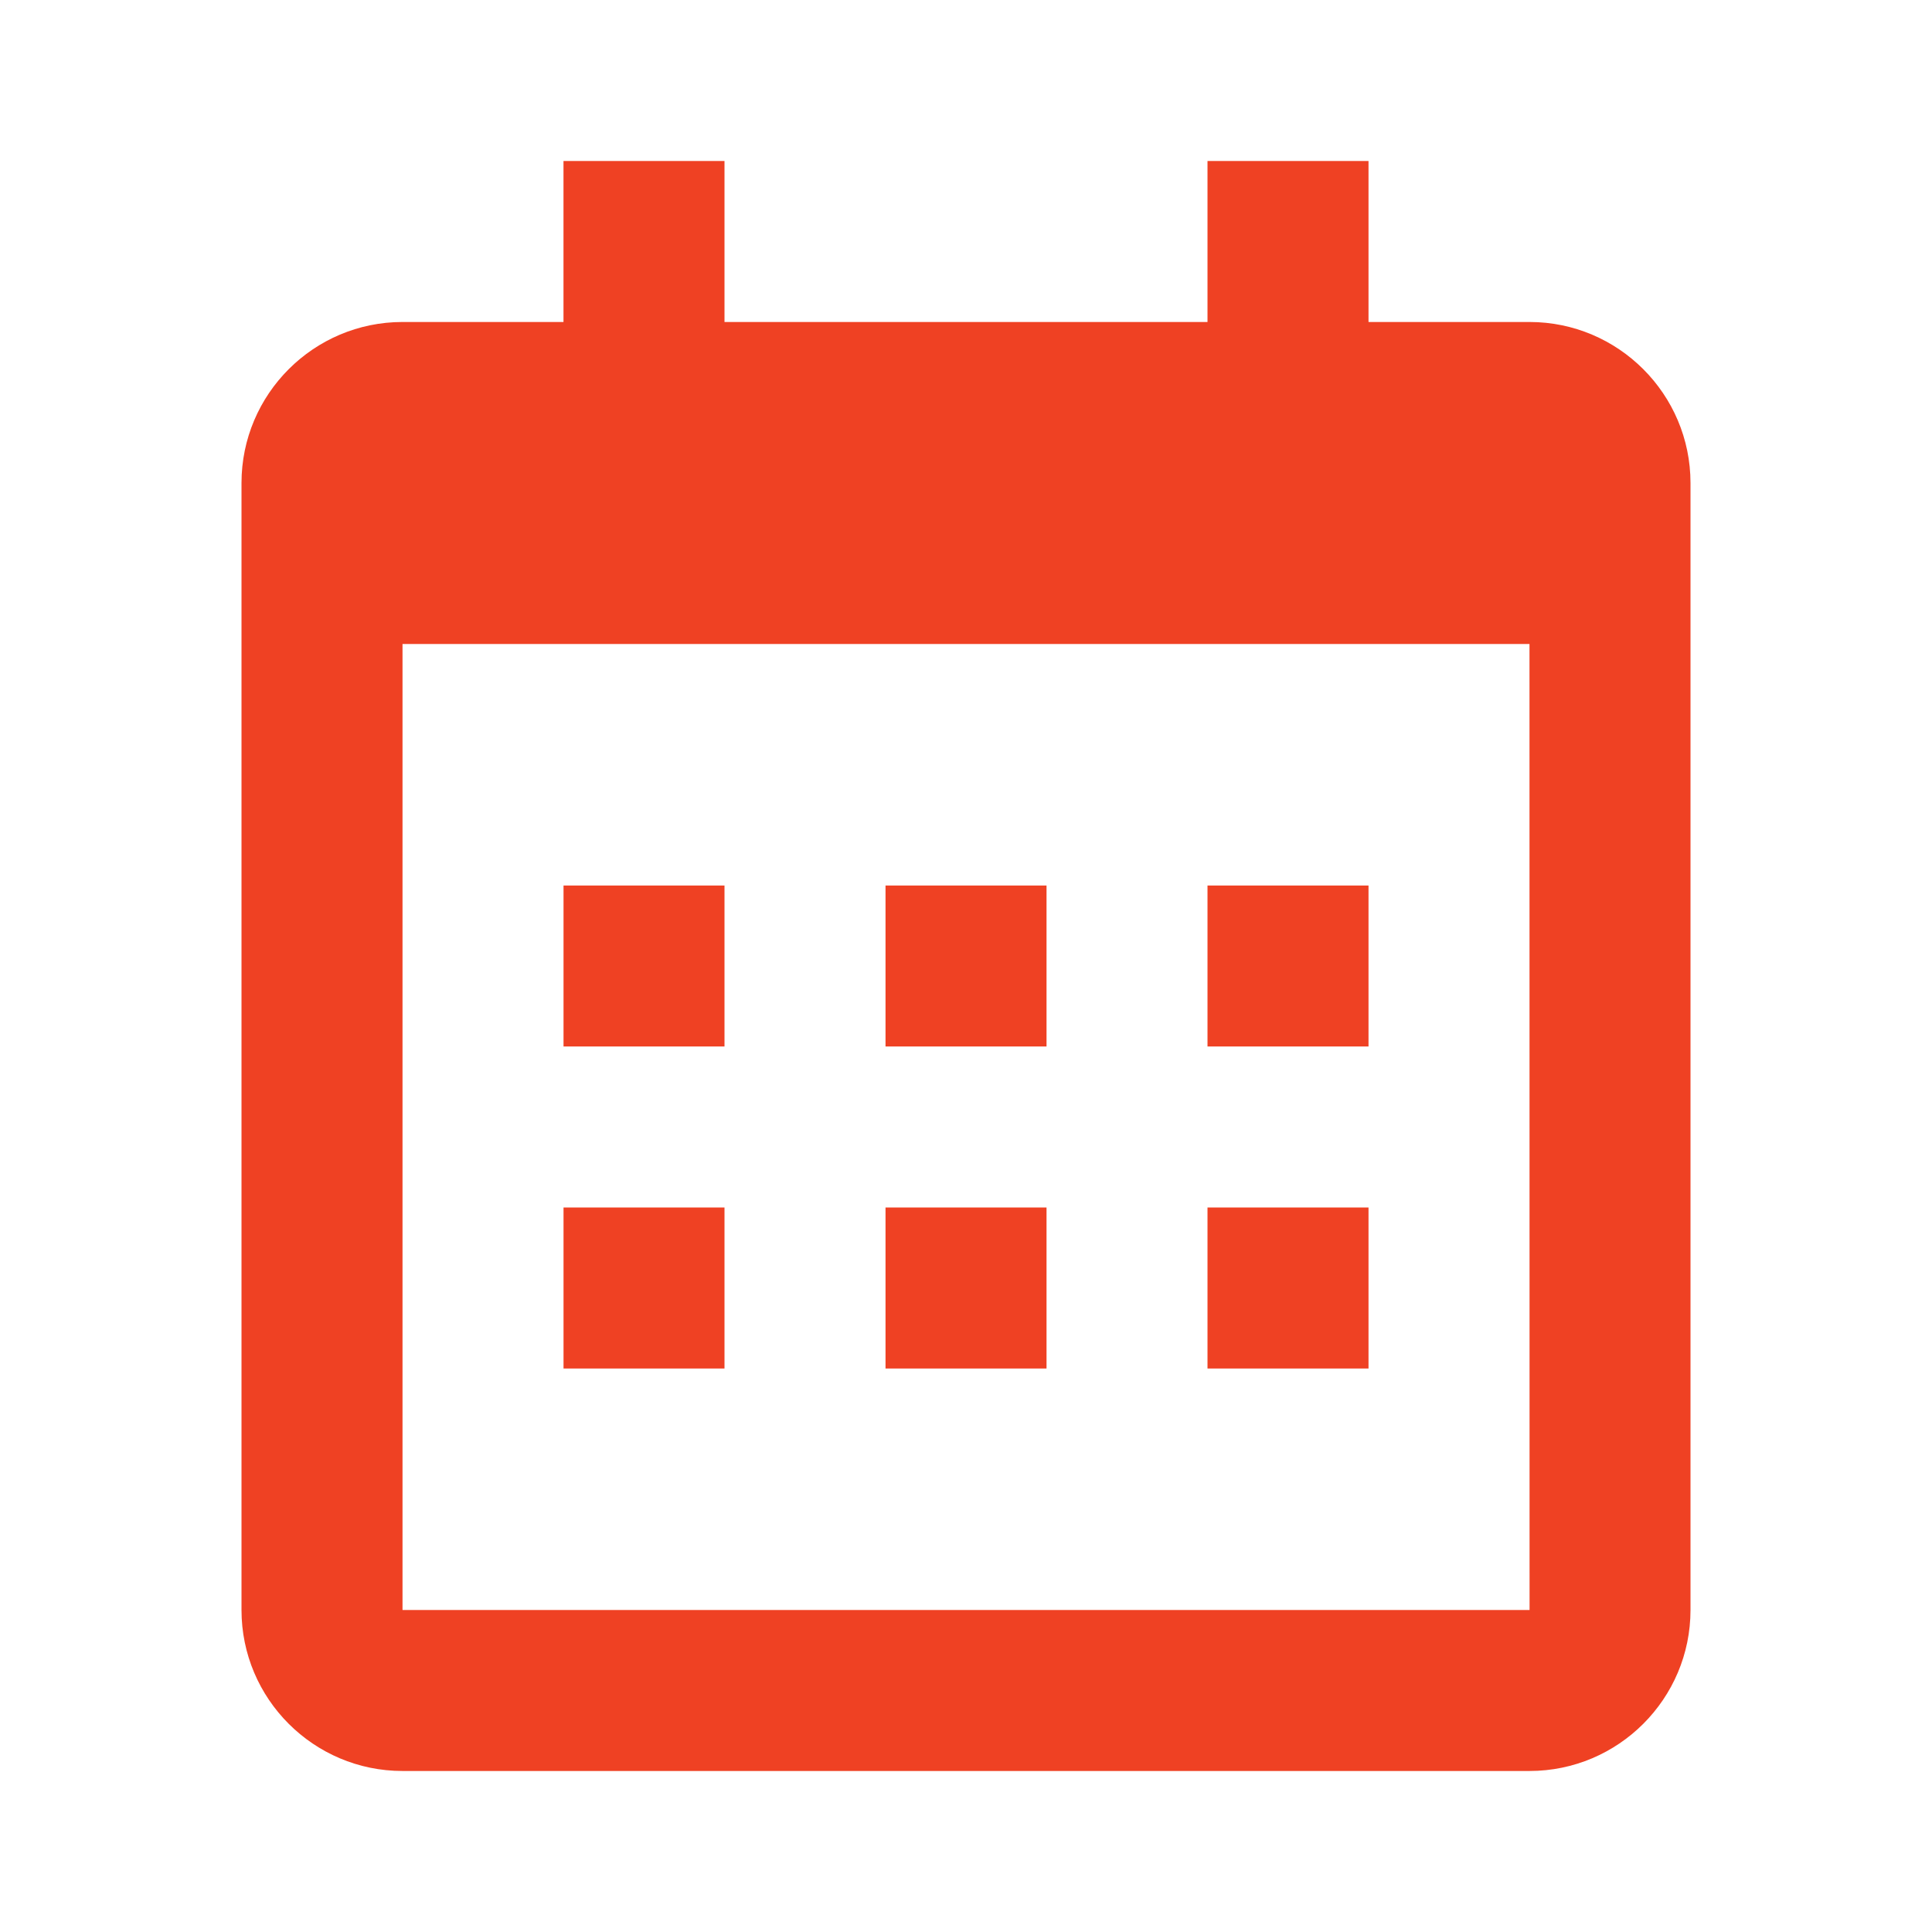
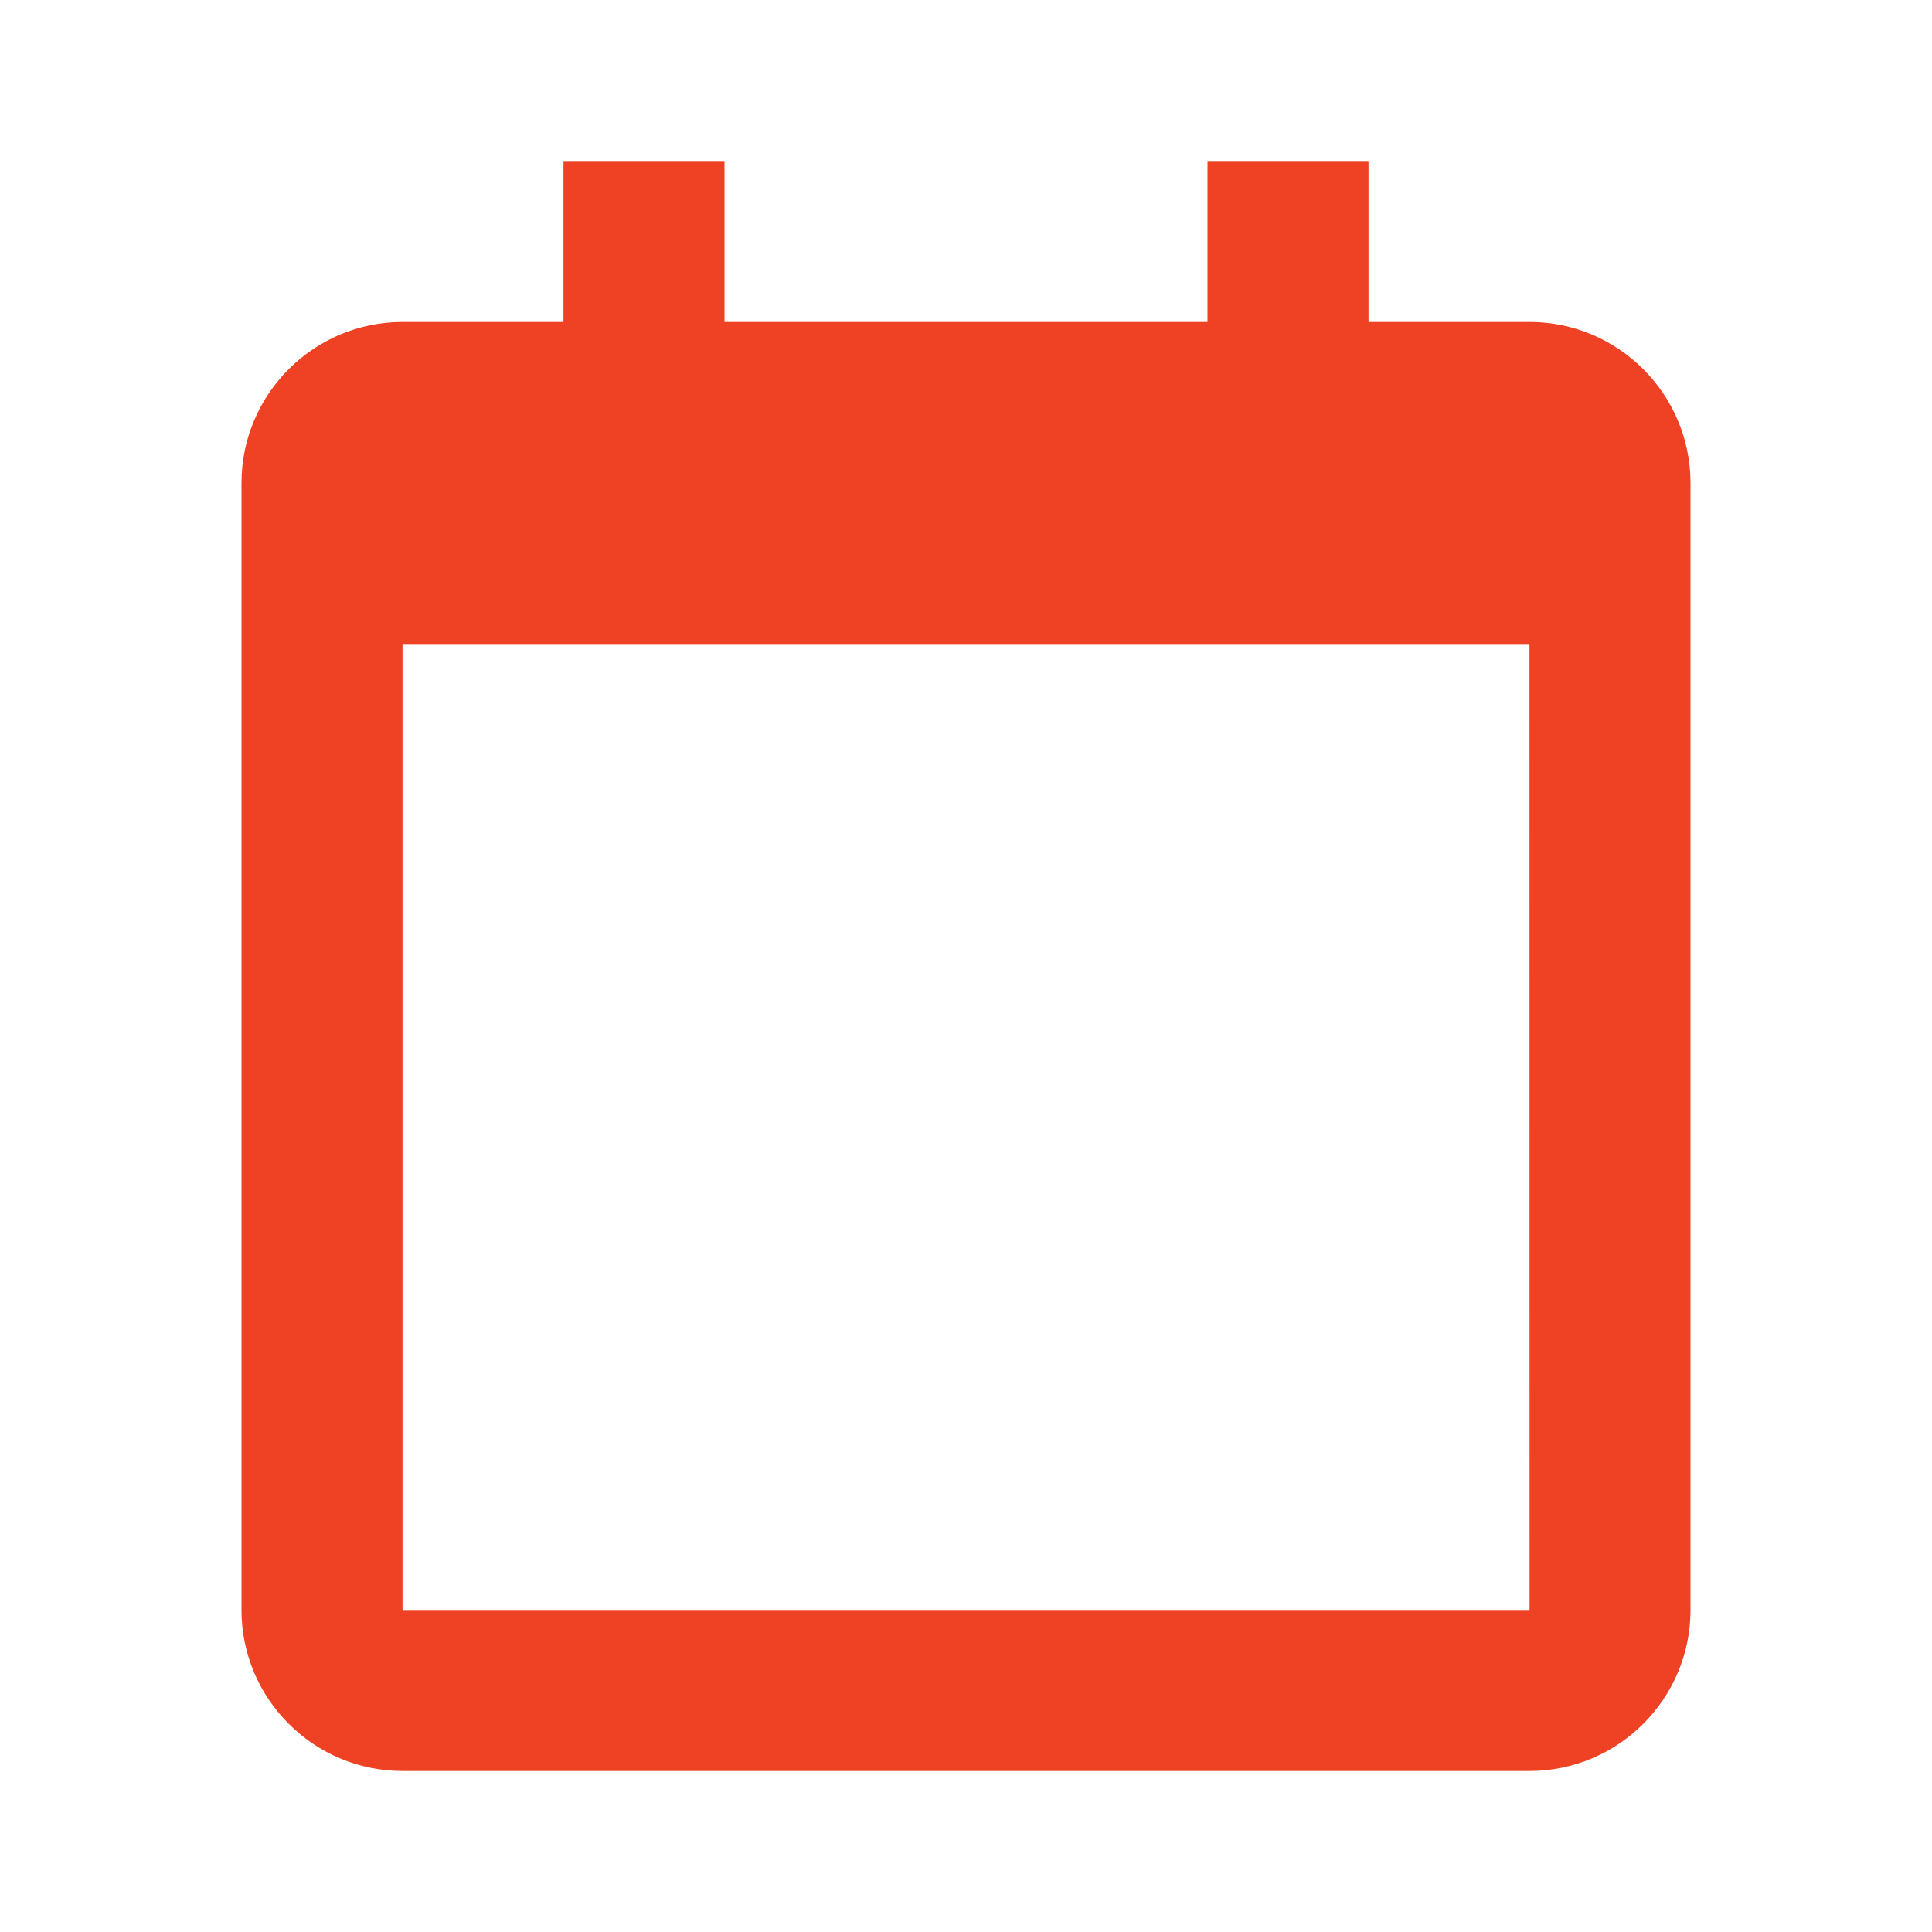
<svg xmlns="http://www.w3.org/2000/svg" width="50" height="50" viewBox="0 0 50 50" fill="none">
-   <rect width="50" height="50" fill="white" />
-   <path d="M14.584 22.917H18.75V27.083H14.584V22.917ZM14.584 31.25H18.75V35.417H14.584V31.25ZM22.917 22.917H27.084V27.083H22.917V22.917ZM22.917 31.25H27.084V35.417H22.917V31.25ZM31.25 22.917H35.417V27.083H31.25V22.917ZM31.25 31.25H35.417V35.417H31.25V31.25Z" fill="#EF4123" />
  <path d="M10.417 45.833H39.583C41.881 45.833 43.75 43.965 43.75 41.667V12.5C43.75 10.202 41.881 8.333 39.583 8.333H35.417V4.167H31.25V8.333H18.75V4.167H14.583V8.333H10.417C8.119 8.333 6.25 10.202 6.25 12.5V41.667C6.25 43.965 8.119 45.833 10.417 45.833ZM39.583 16.667L39.585 41.667H10.417V16.667H39.583Z" fill="#EF4123" />
</svg>